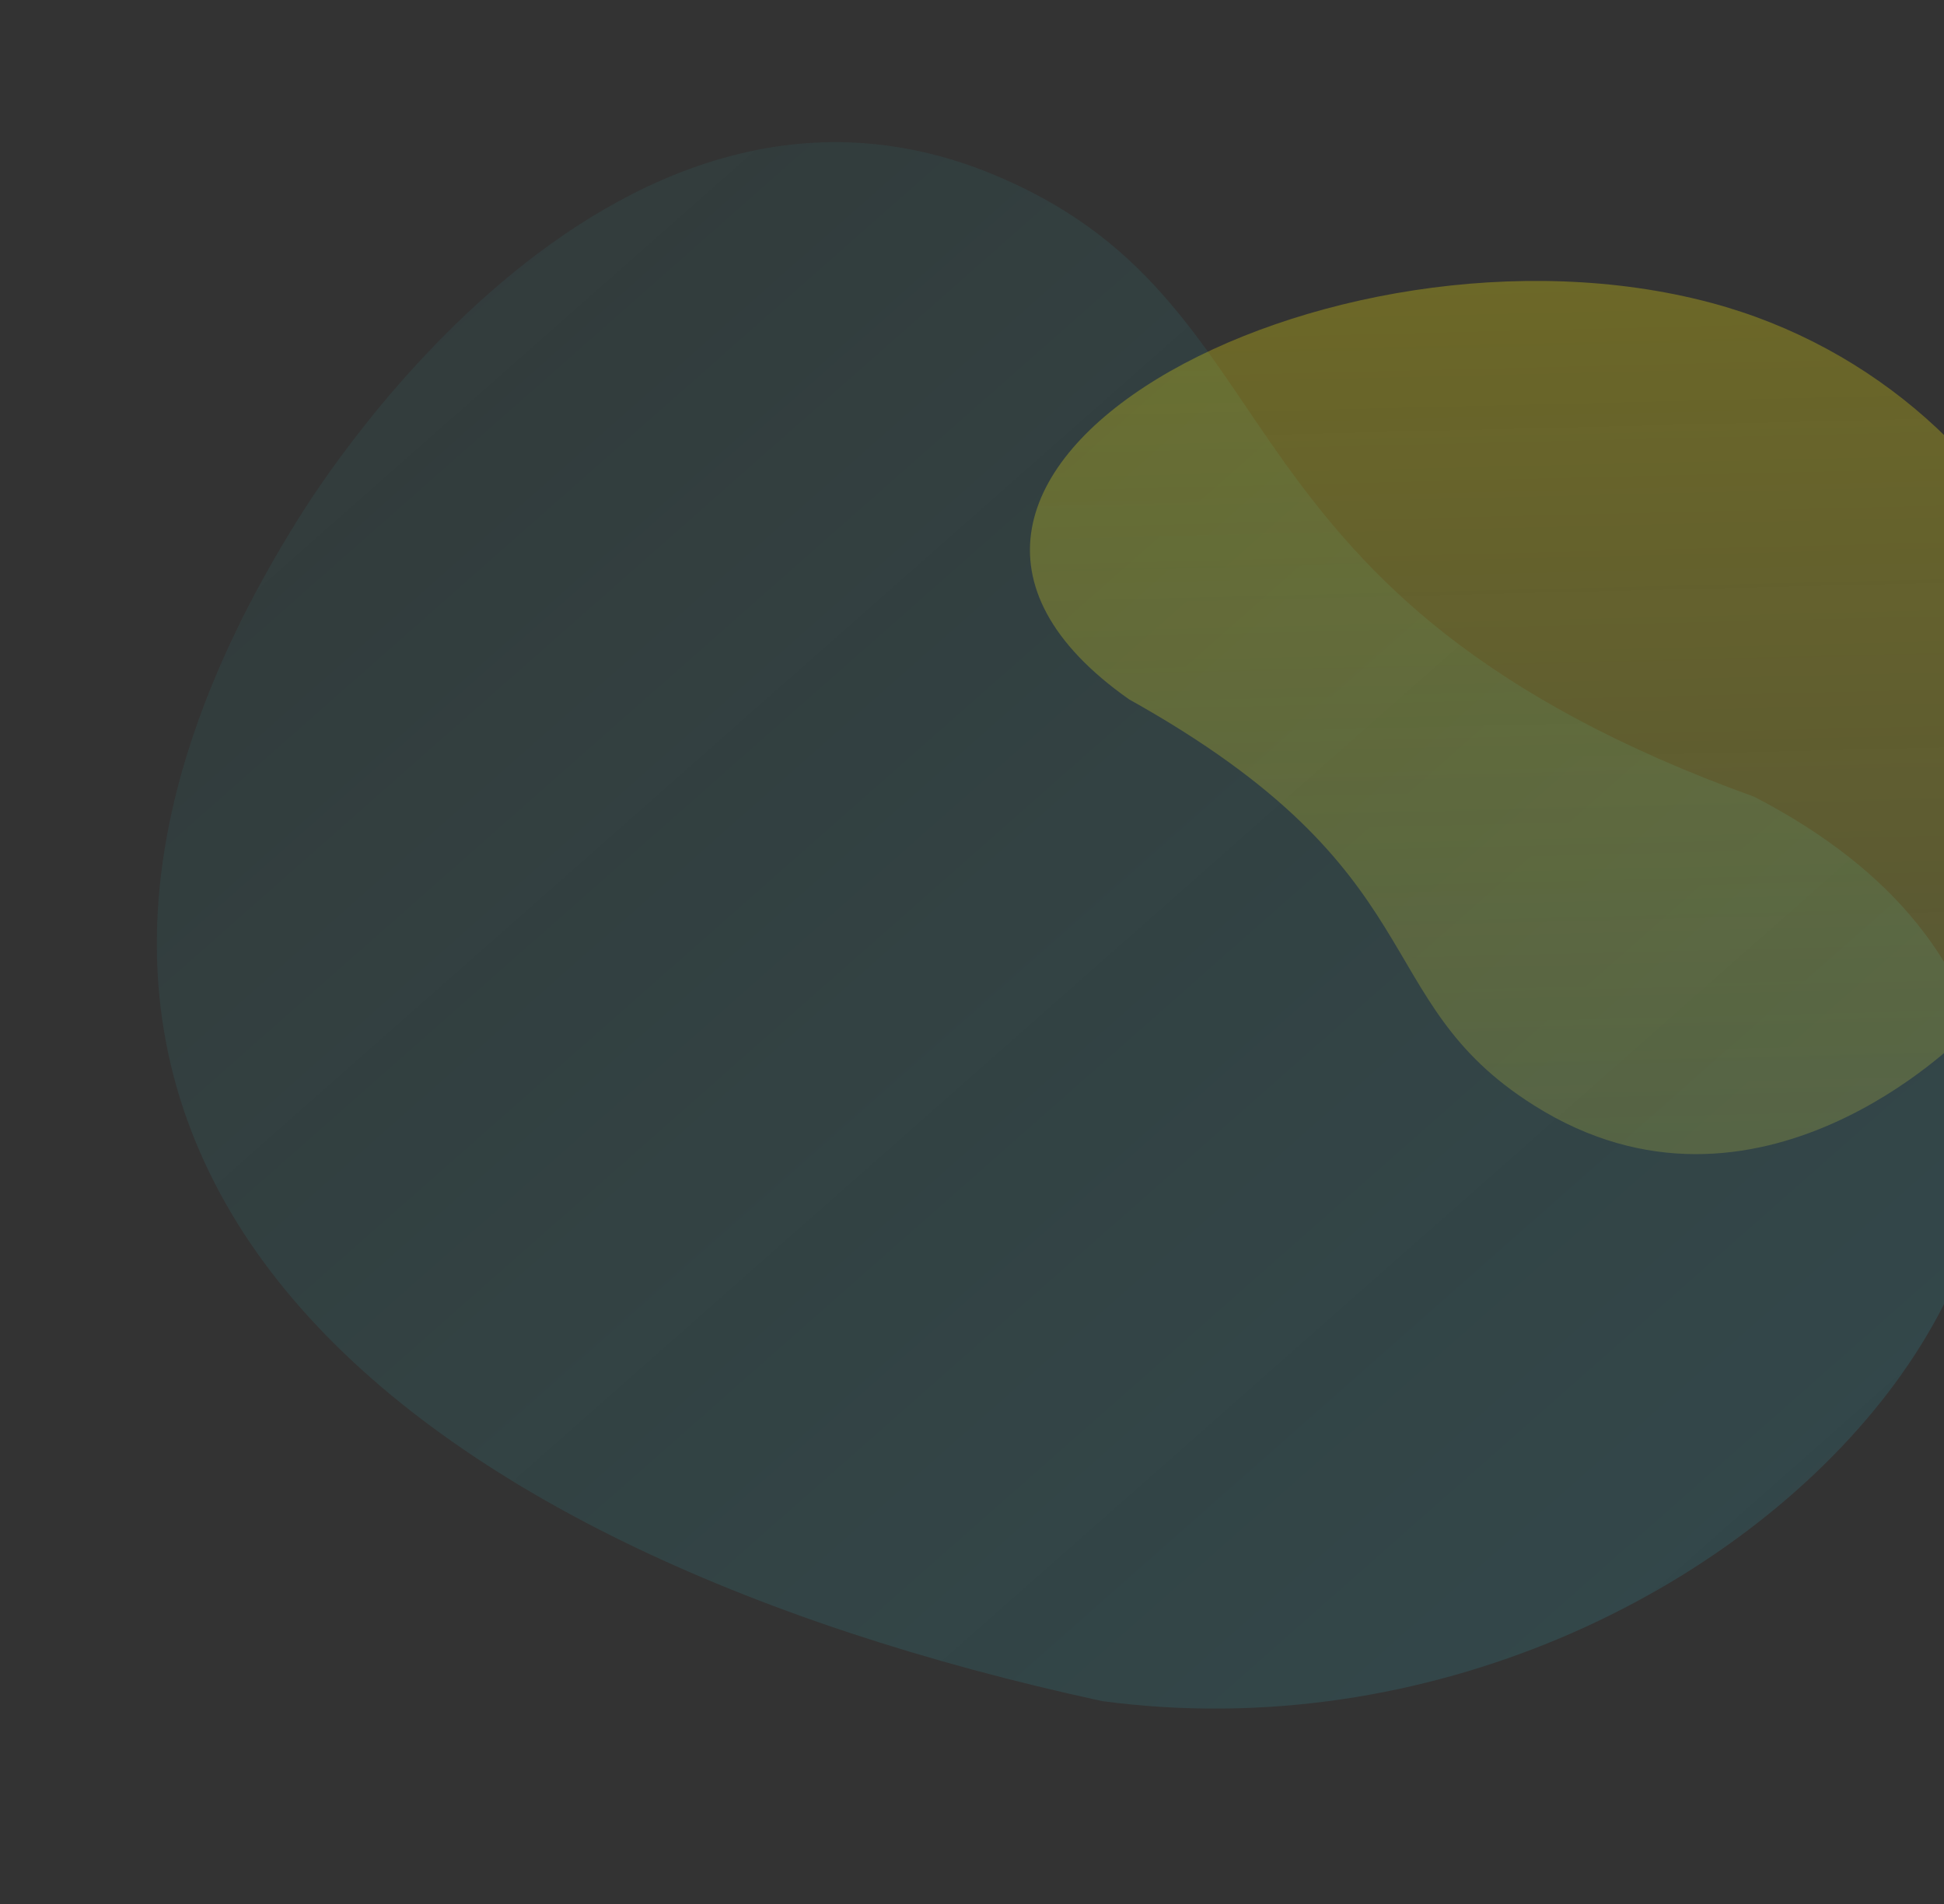
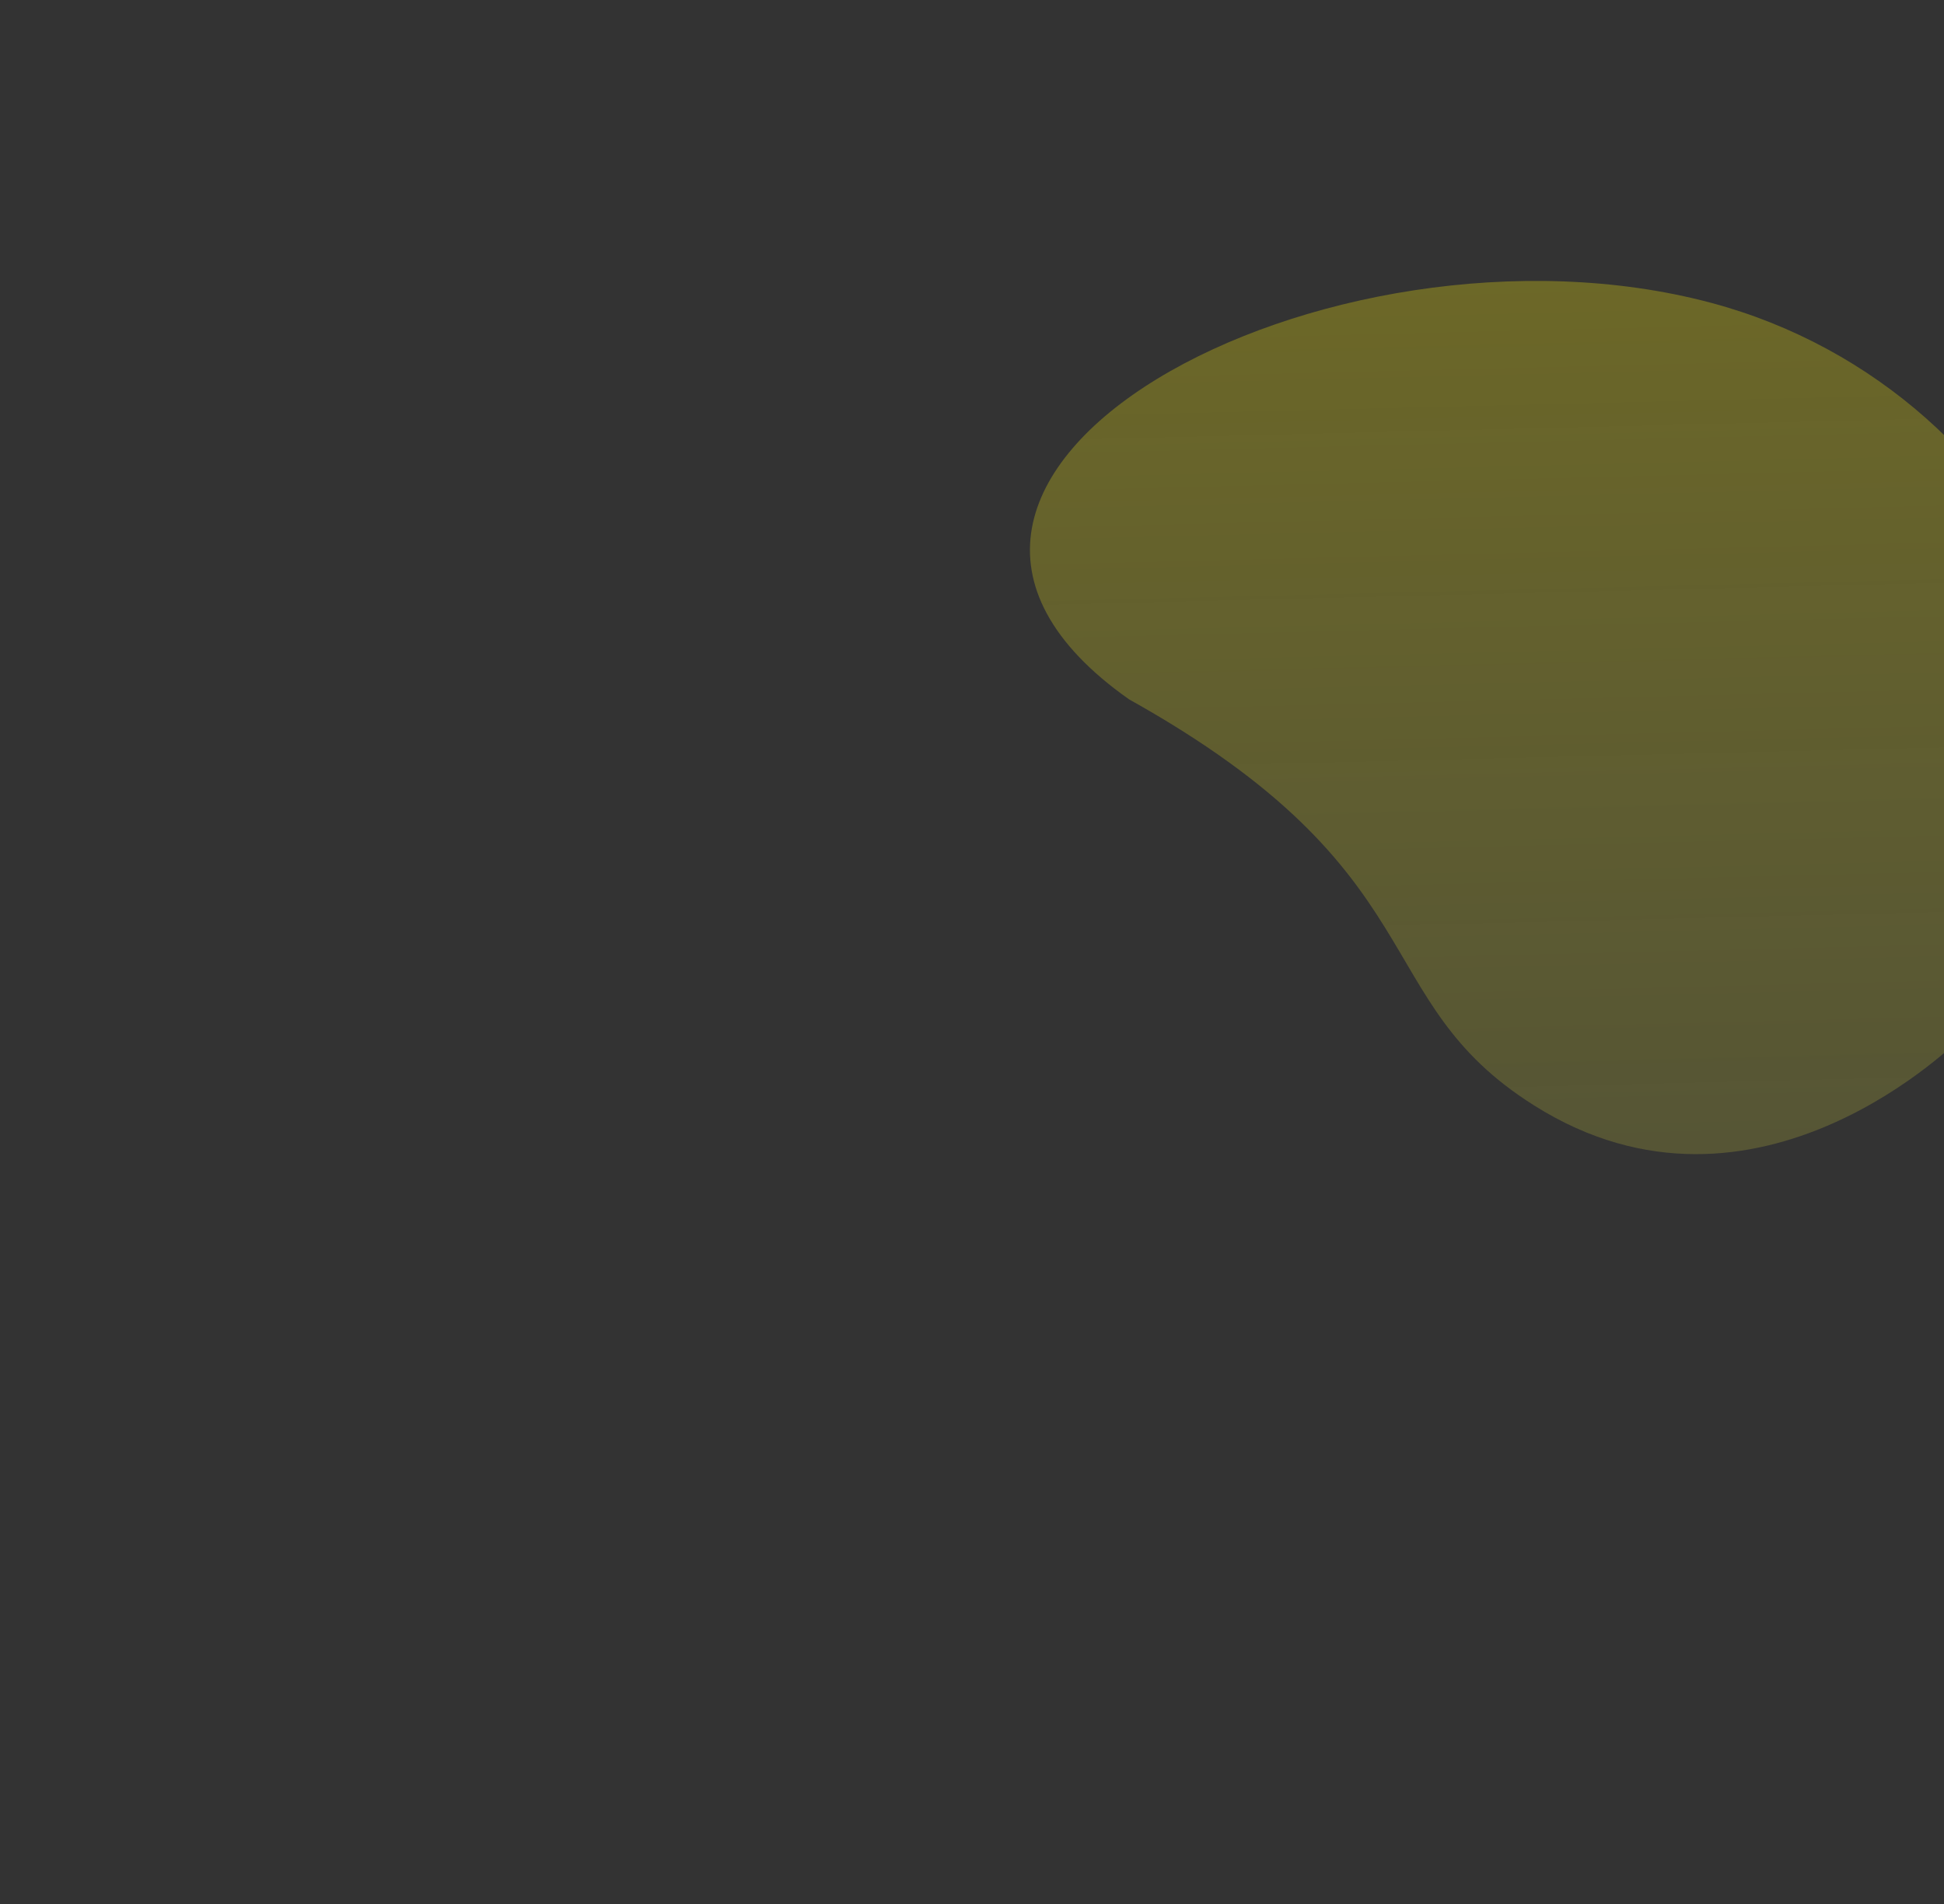
<svg xmlns="http://www.w3.org/2000/svg" width="297" height="291" viewBox="0 0 297 291" fill="none">
  <rect x="0" y="0" width="297" height="291" fill="#333333" stroke="none" />
-   <path opacity="0.13" d="M168.407 259.942C268.011 273.222 355.653 167.102 268.012 121.749C183.645 91.321 199.258 47.444 153.274 27.312C92.252 0.449 45.767 79.157 45.68 79.104C-15.102 176.138 59.972 236.456 168.407 259.942Z" fill="url(#paint0_linear)" />
  <path d="M261.398 46.268C203.055 30.722 123.816 72.575 172.491 106.861C220.046 133.39 208.632 152.712 234.364 168.908C268.504 190.473 299.748 158.361 299.796 158.399C340.338 119.29 311.589 59.642 261.398 46.268Z" fill="url(#paint1_linear)" fill-opacity="0.4" />
  <defs>
    <linearGradient id="paint0_linear" x1="285.136" y1="225.539" x2="88.633" y2="2.992" gradientUnits="userSpaceOnUse">
      <stop stop-color="#33C9E0" />
      <stop offset="1" stop-color="#28FEFE" stop-opacity="0.3" />
    </linearGradient>
    <linearGradient id="paint1_linear" x1="215.17" y1="20.633" x2="218.937" y2="174.463" gradientUnits="userSpaceOnUse">
      <stop stop-color="#FFEC00" stop-opacity="0.75" />
      <stop offset="1" stop-color="#F5F13C" stop-opacity="0.45" />
    </linearGradient>
  </defs>
</svg>